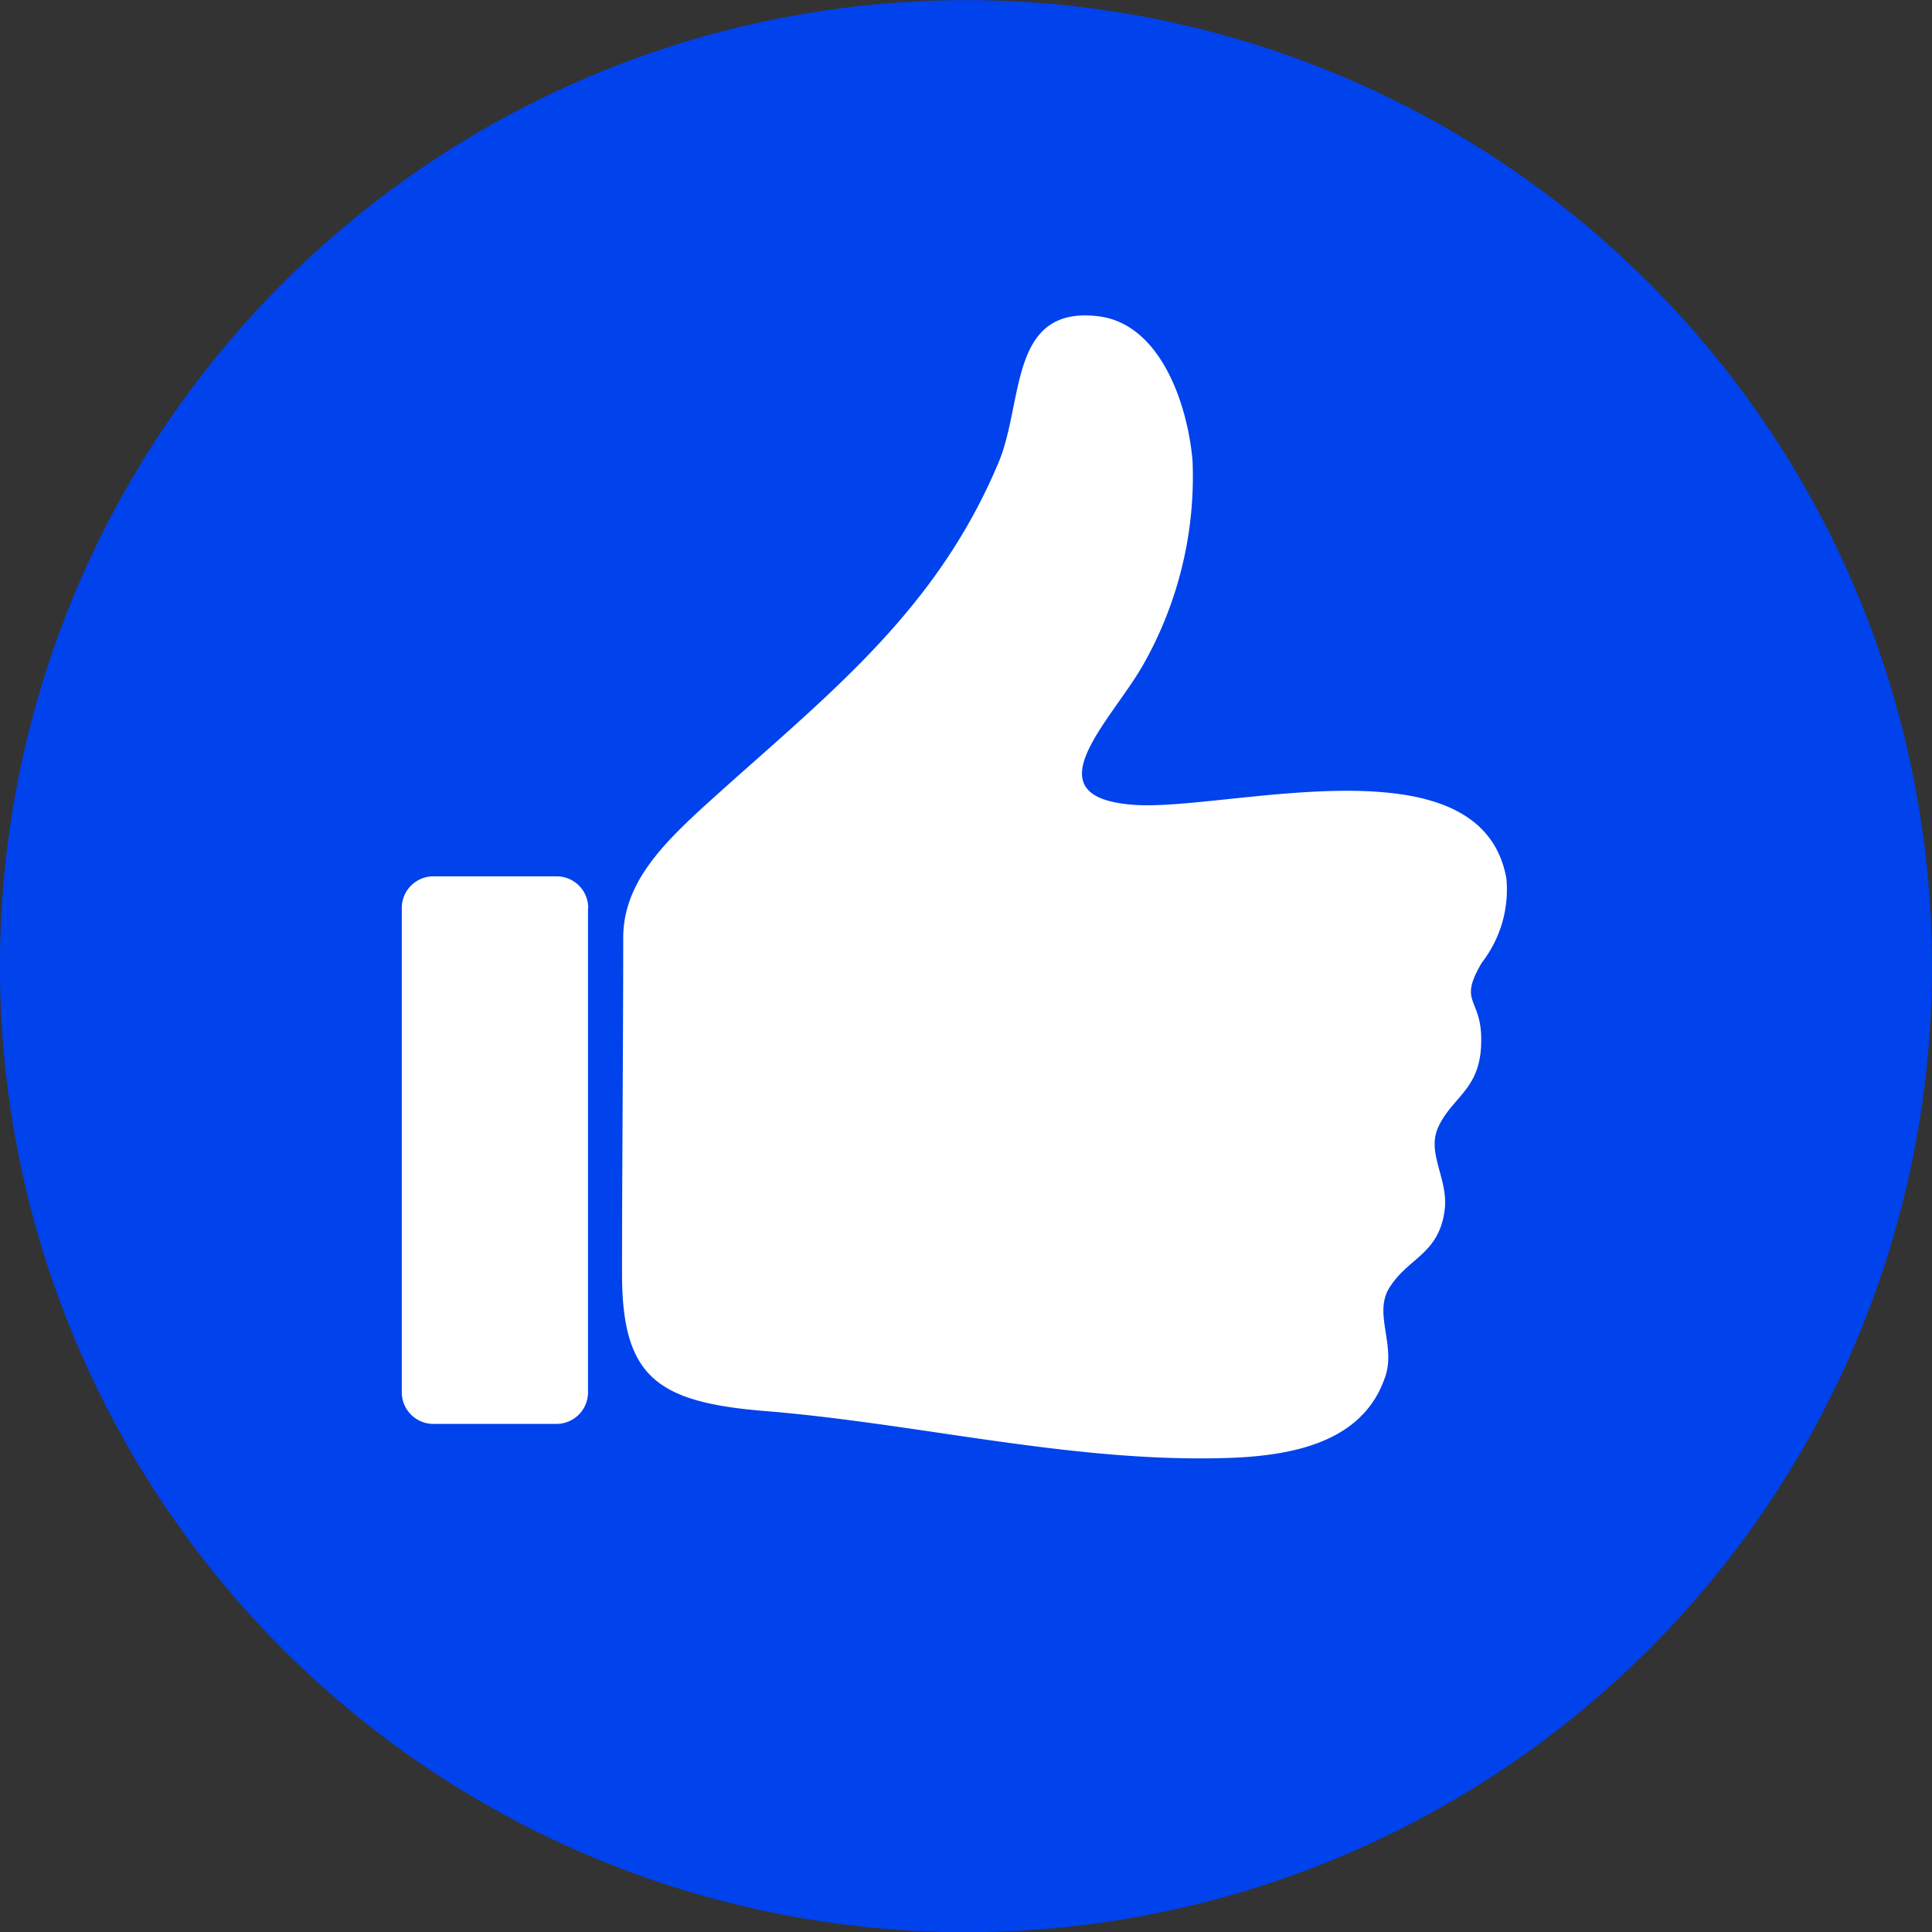
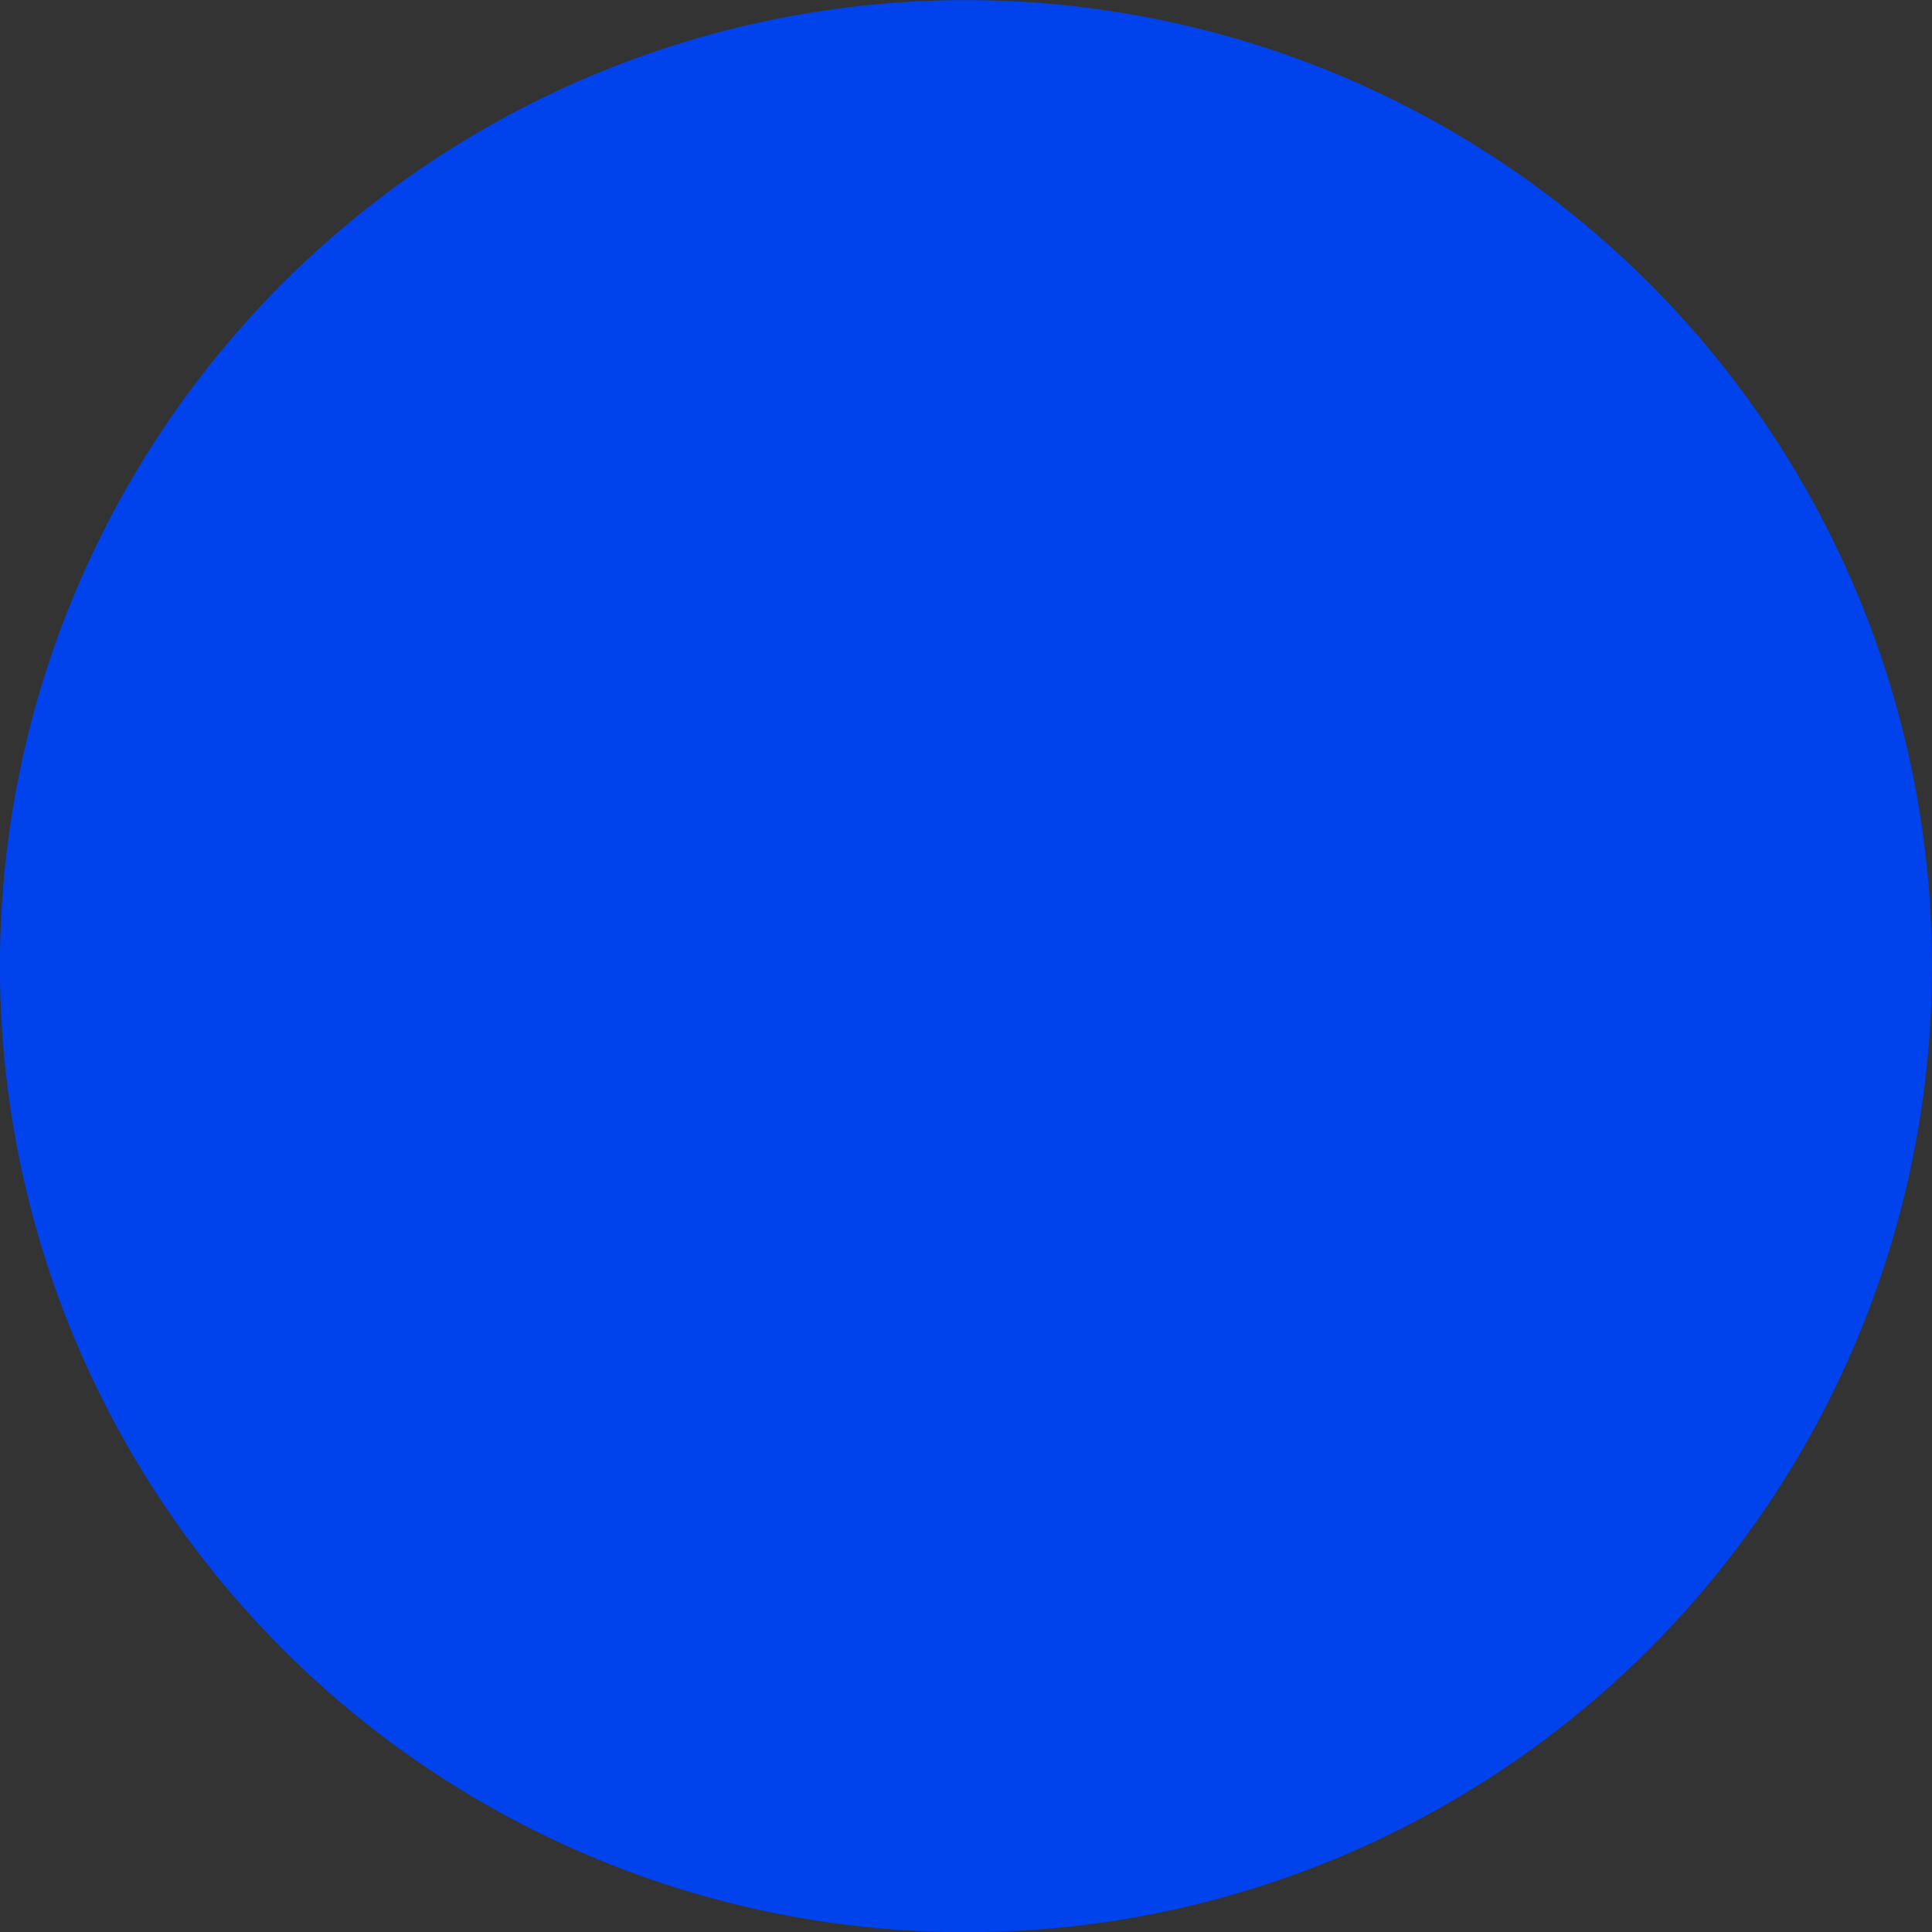
<svg xmlns="http://www.w3.org/2000/svg" width="28.861" height="28.861" viewBox="0 0 28.861 28.861">
  <rect x="0" y="0" width="28.861" height="28.861" fill="#333333" stroke="none" />
  <defs>
    <clipPath id="clip-path">
      <rect id="Retângulo_100" data-name="Retângulo 100" width="28.861" height="28.861" transform="translate(0 0)" fill="none" />
    </clipPath>
  </defs>
  <g id="Grupo_102" data-name="Grupo 102" transform="translate(0 0.002)">
    <g id="Grupo_101" data-name="Grupo 101" transform="translate(0 -0.002)" clip-path="url(#clip-path)">
      <path id="Caminho_131" data-name="Caminho 131" d="M28.861,14.429A14.431,14.431,0,1,1,14.431,0,14.431,14.431,0,0,1,28.861,14.429" transform="translate(0 0.002)" fill="#0042eb" />
-       <path id="Caminho_132" data-name="Caminho 132" d="M293.169,236.7v7.236a.472.472,0,0,1-.472.472h-1.838a.472.472,0,0,1-.472-.472V236.7a.472.472,0,0,1,.472-.472H292.7a.472.472,0,0,1,.472.472m11.906,7.006c.161-.479-.175-.94.058-1.325.276-.455.744-.5.83-1.169.059-.46-.27-.839-.1-1.228.2-.446.6-.555.642-1.188.051-.782-.37-.628.013-1.278a1.779,1.779,0,0,0,.367-1.258c-.381-2.126-4.183-1-5.56-1.1-1.577-.11-.354-1.239.13-2.085a5.7,5.7,0,0,0,.742-3.051c-.076-.88-.495-2.055-1.411-2.163-1.337-.158-1.105,1.276-1.488,2.187-.946,2.251-2.571,3.481-4.329,5.071-.709.642-1.277,1.22-1.277,2.031,0,1.47-.018,3.607-.018,5.006,0,1.542.509,1.927,2.129,2.059,2.161.175,4.333.708,6.5.708,1,0,2.386-.07,2.771-1.218" transform="translate(-284.385 -223.137)" fill="#fff" />
    </g>
  </g>
</svg>